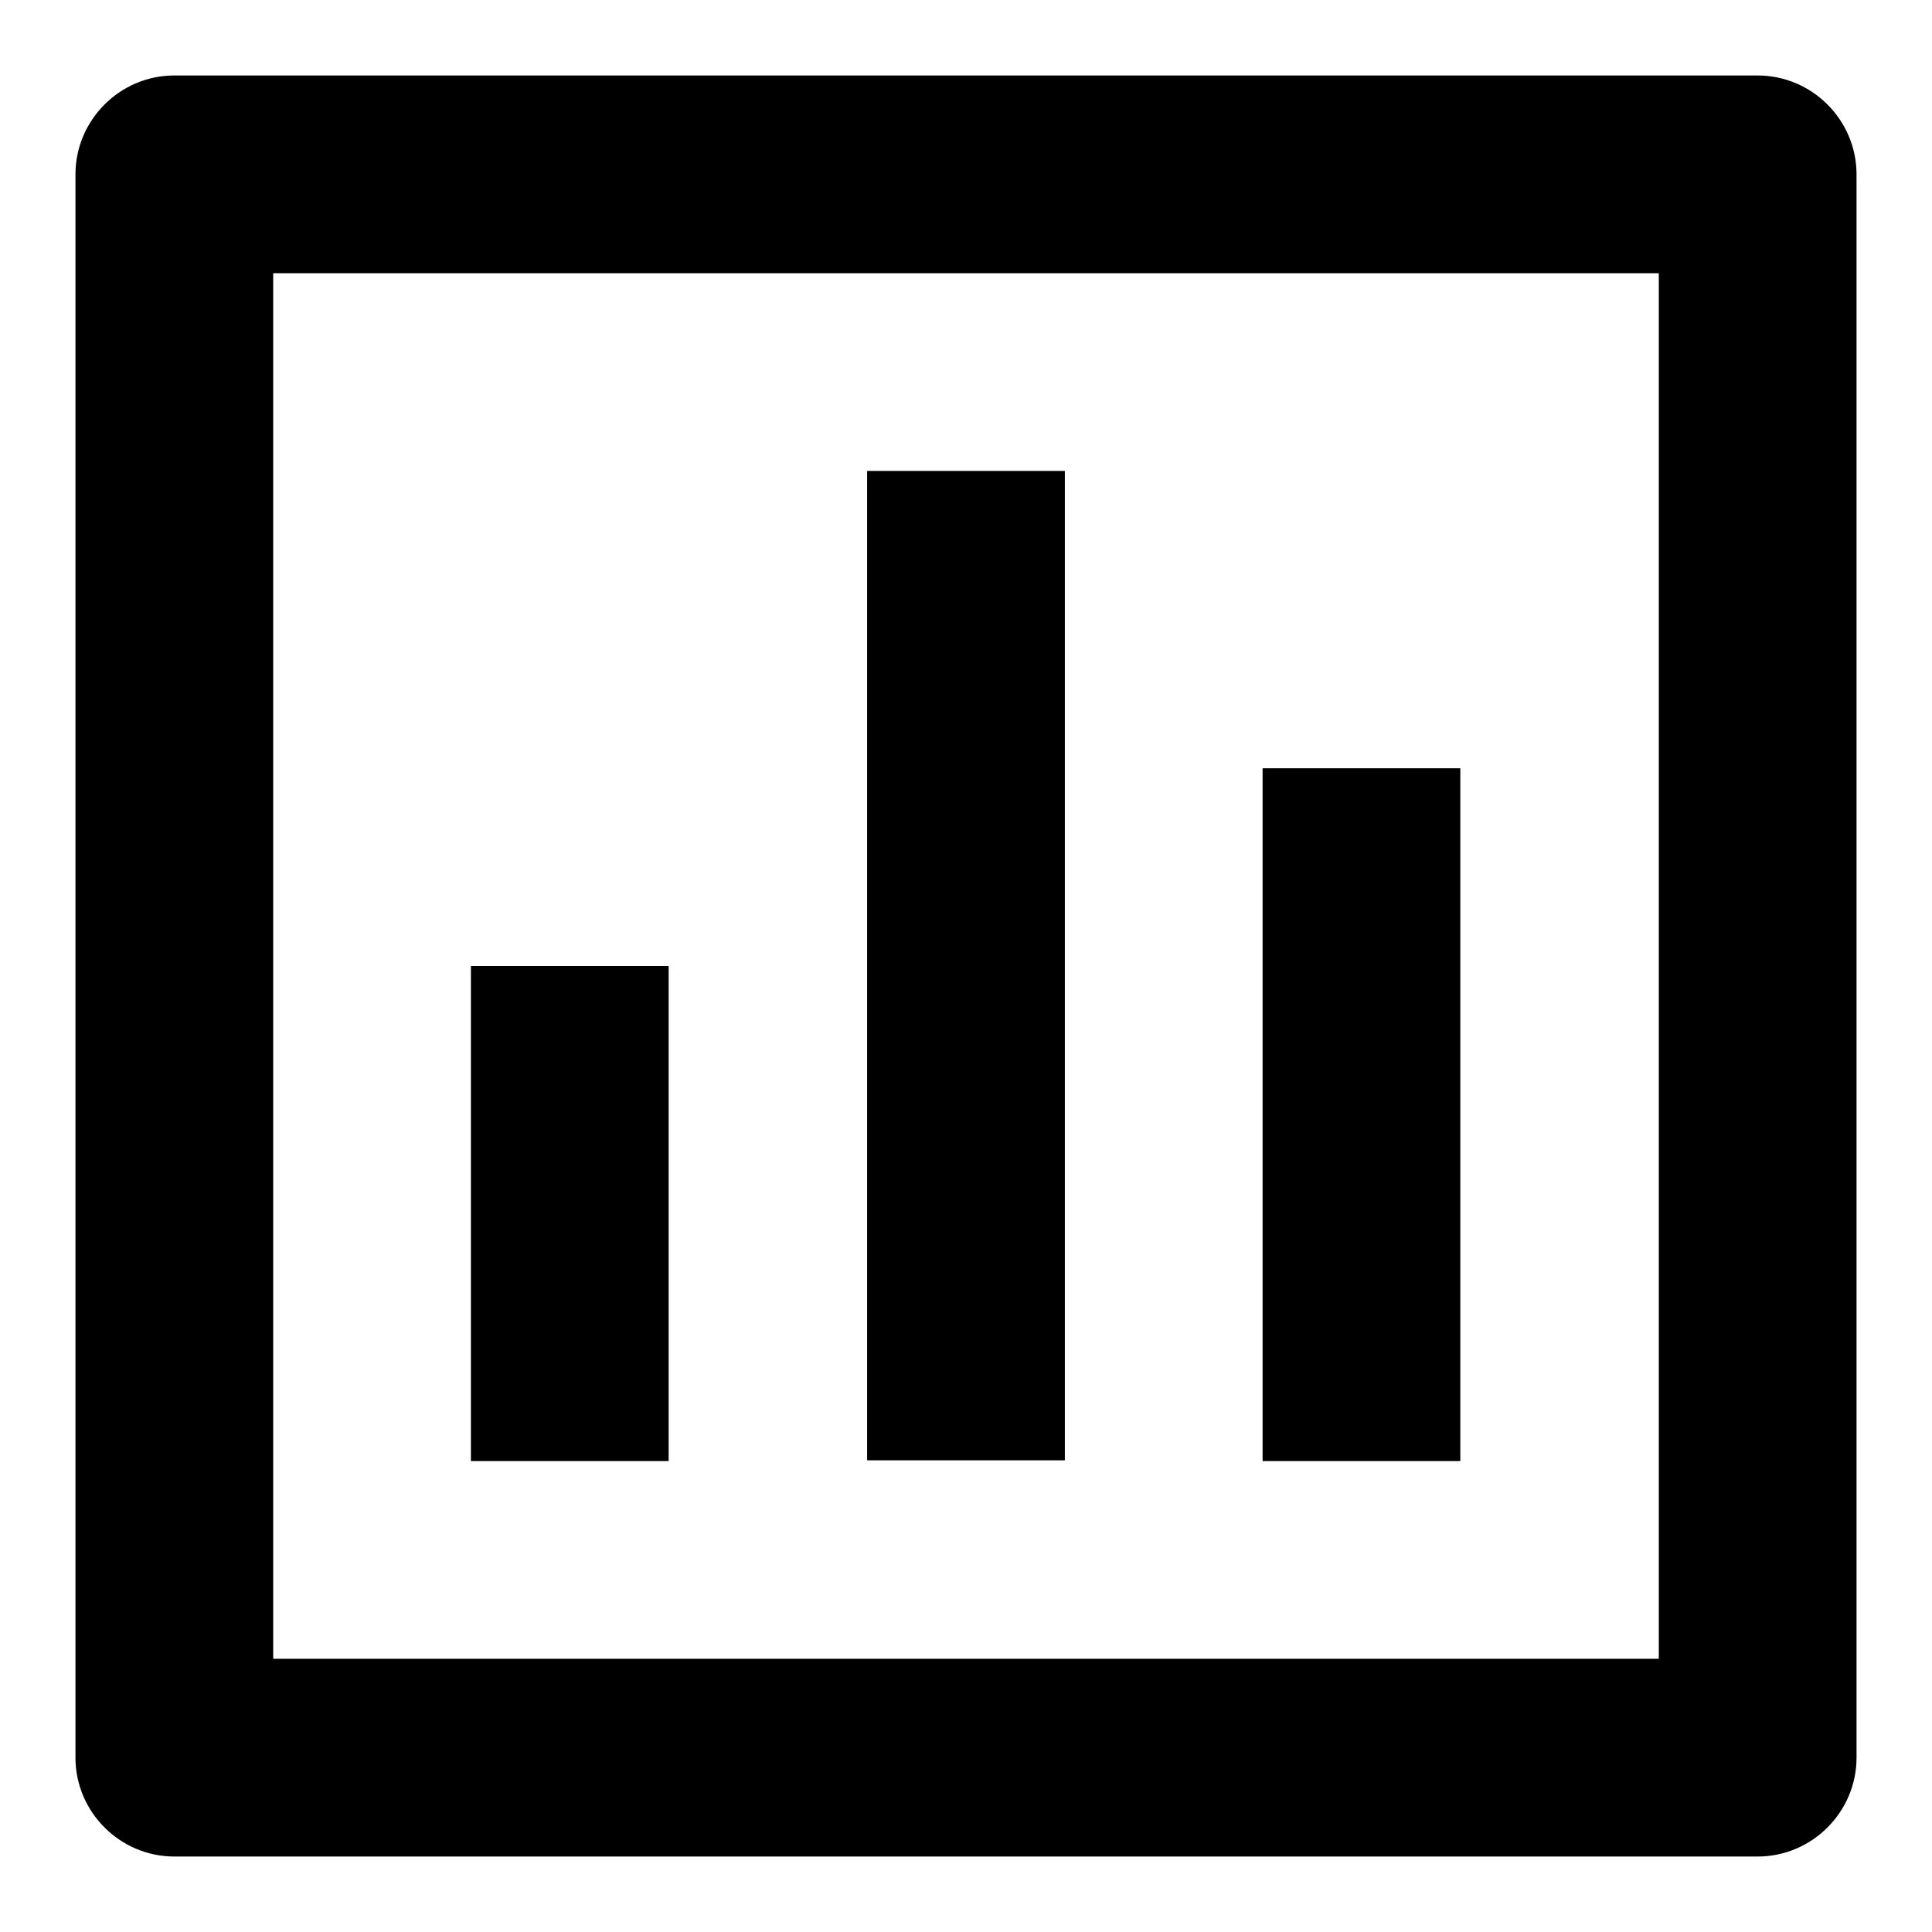
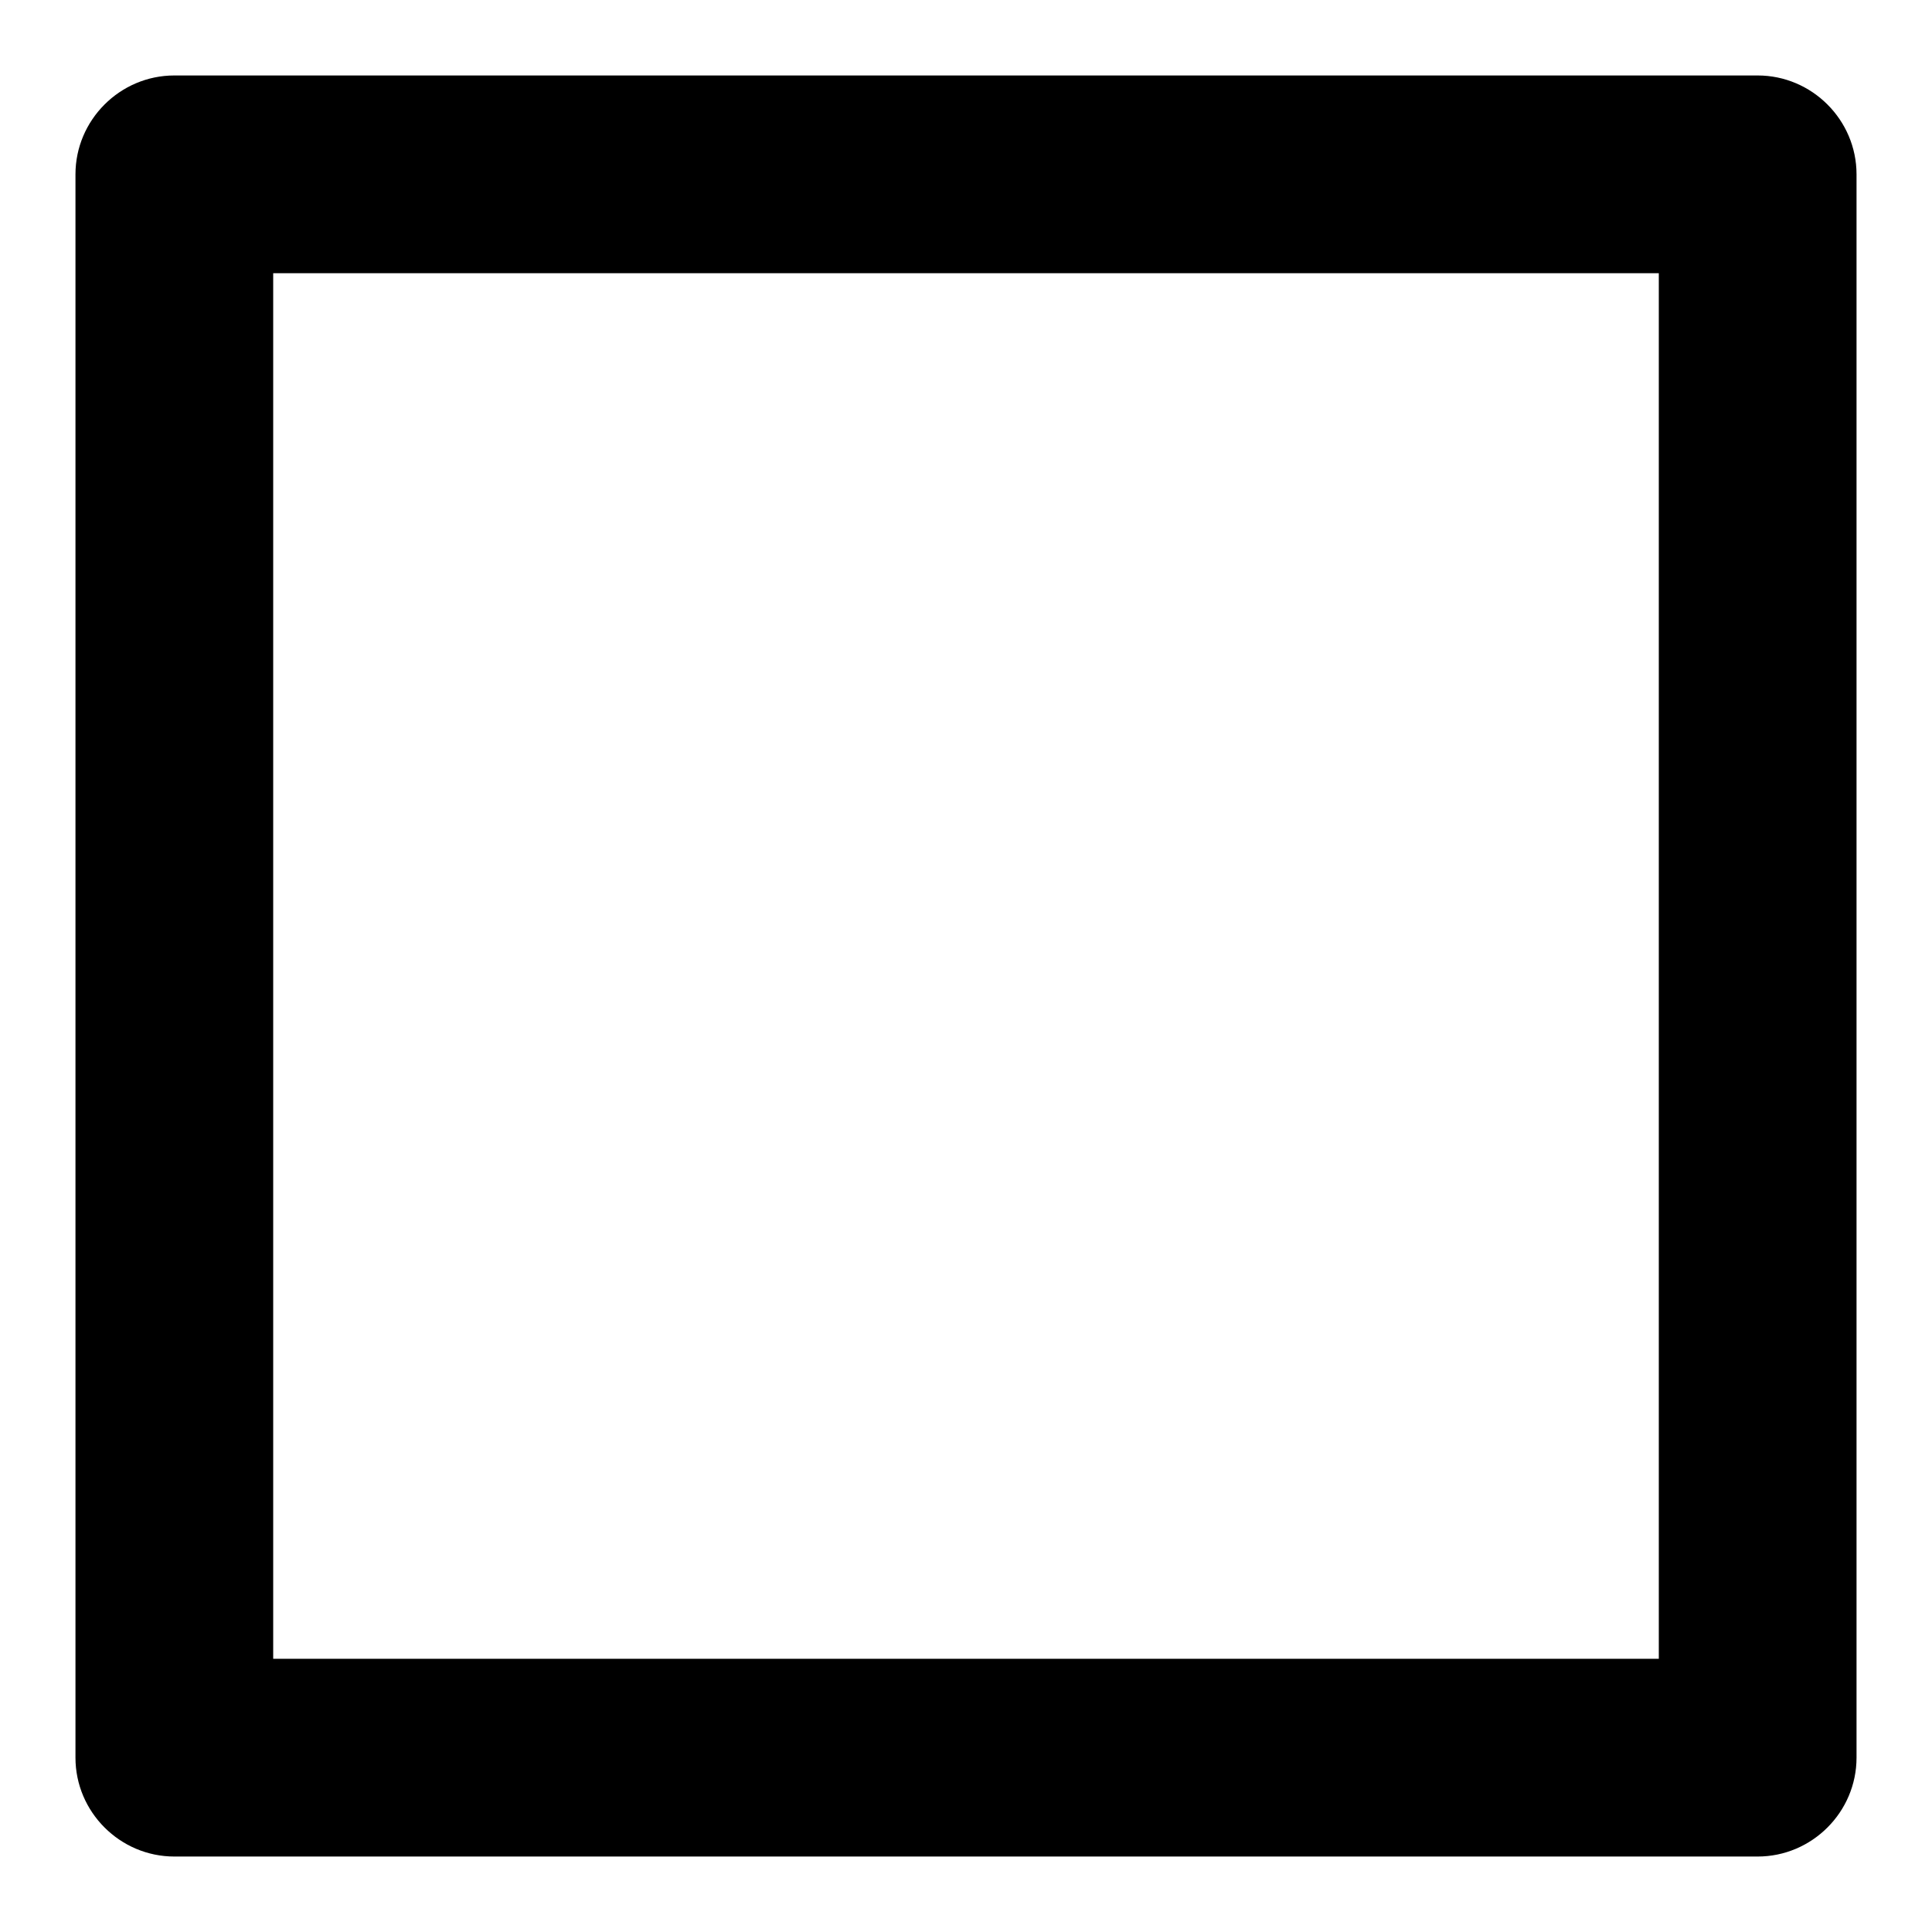
<svg xmlns="http://www.w3.org/2000/svg" version="1.1" x="0px" y="0px" viewBox="0 0 256 256" enable-background="new 0 0 256 256" xml:space="preserve">
  <g>
    <path fill="#000000" d="M10,23.1v209.8c0,7.2,5.9,13.1,13.1,13.1l0,0h209.8c7.2,0,13.1-5.9,13.1-13.1l0,0V23.1 c0-7.2-5.9-13.1-13.1-13.1l0,0H23.1C15.9,10,10,15.9,10,23.1L10,23.1z M36.2,36.2h183.6v183.6H36.2V36.2z" />
-     <path fill="#000000" d="M114.9,62.4h26.2v131.1h-26.2V62.4z M167.3,101.8h26.2v91.8h-26.2V101.8z M62.4,128h26.2v65.6H62.4V128z" />
  </g>
</svg>